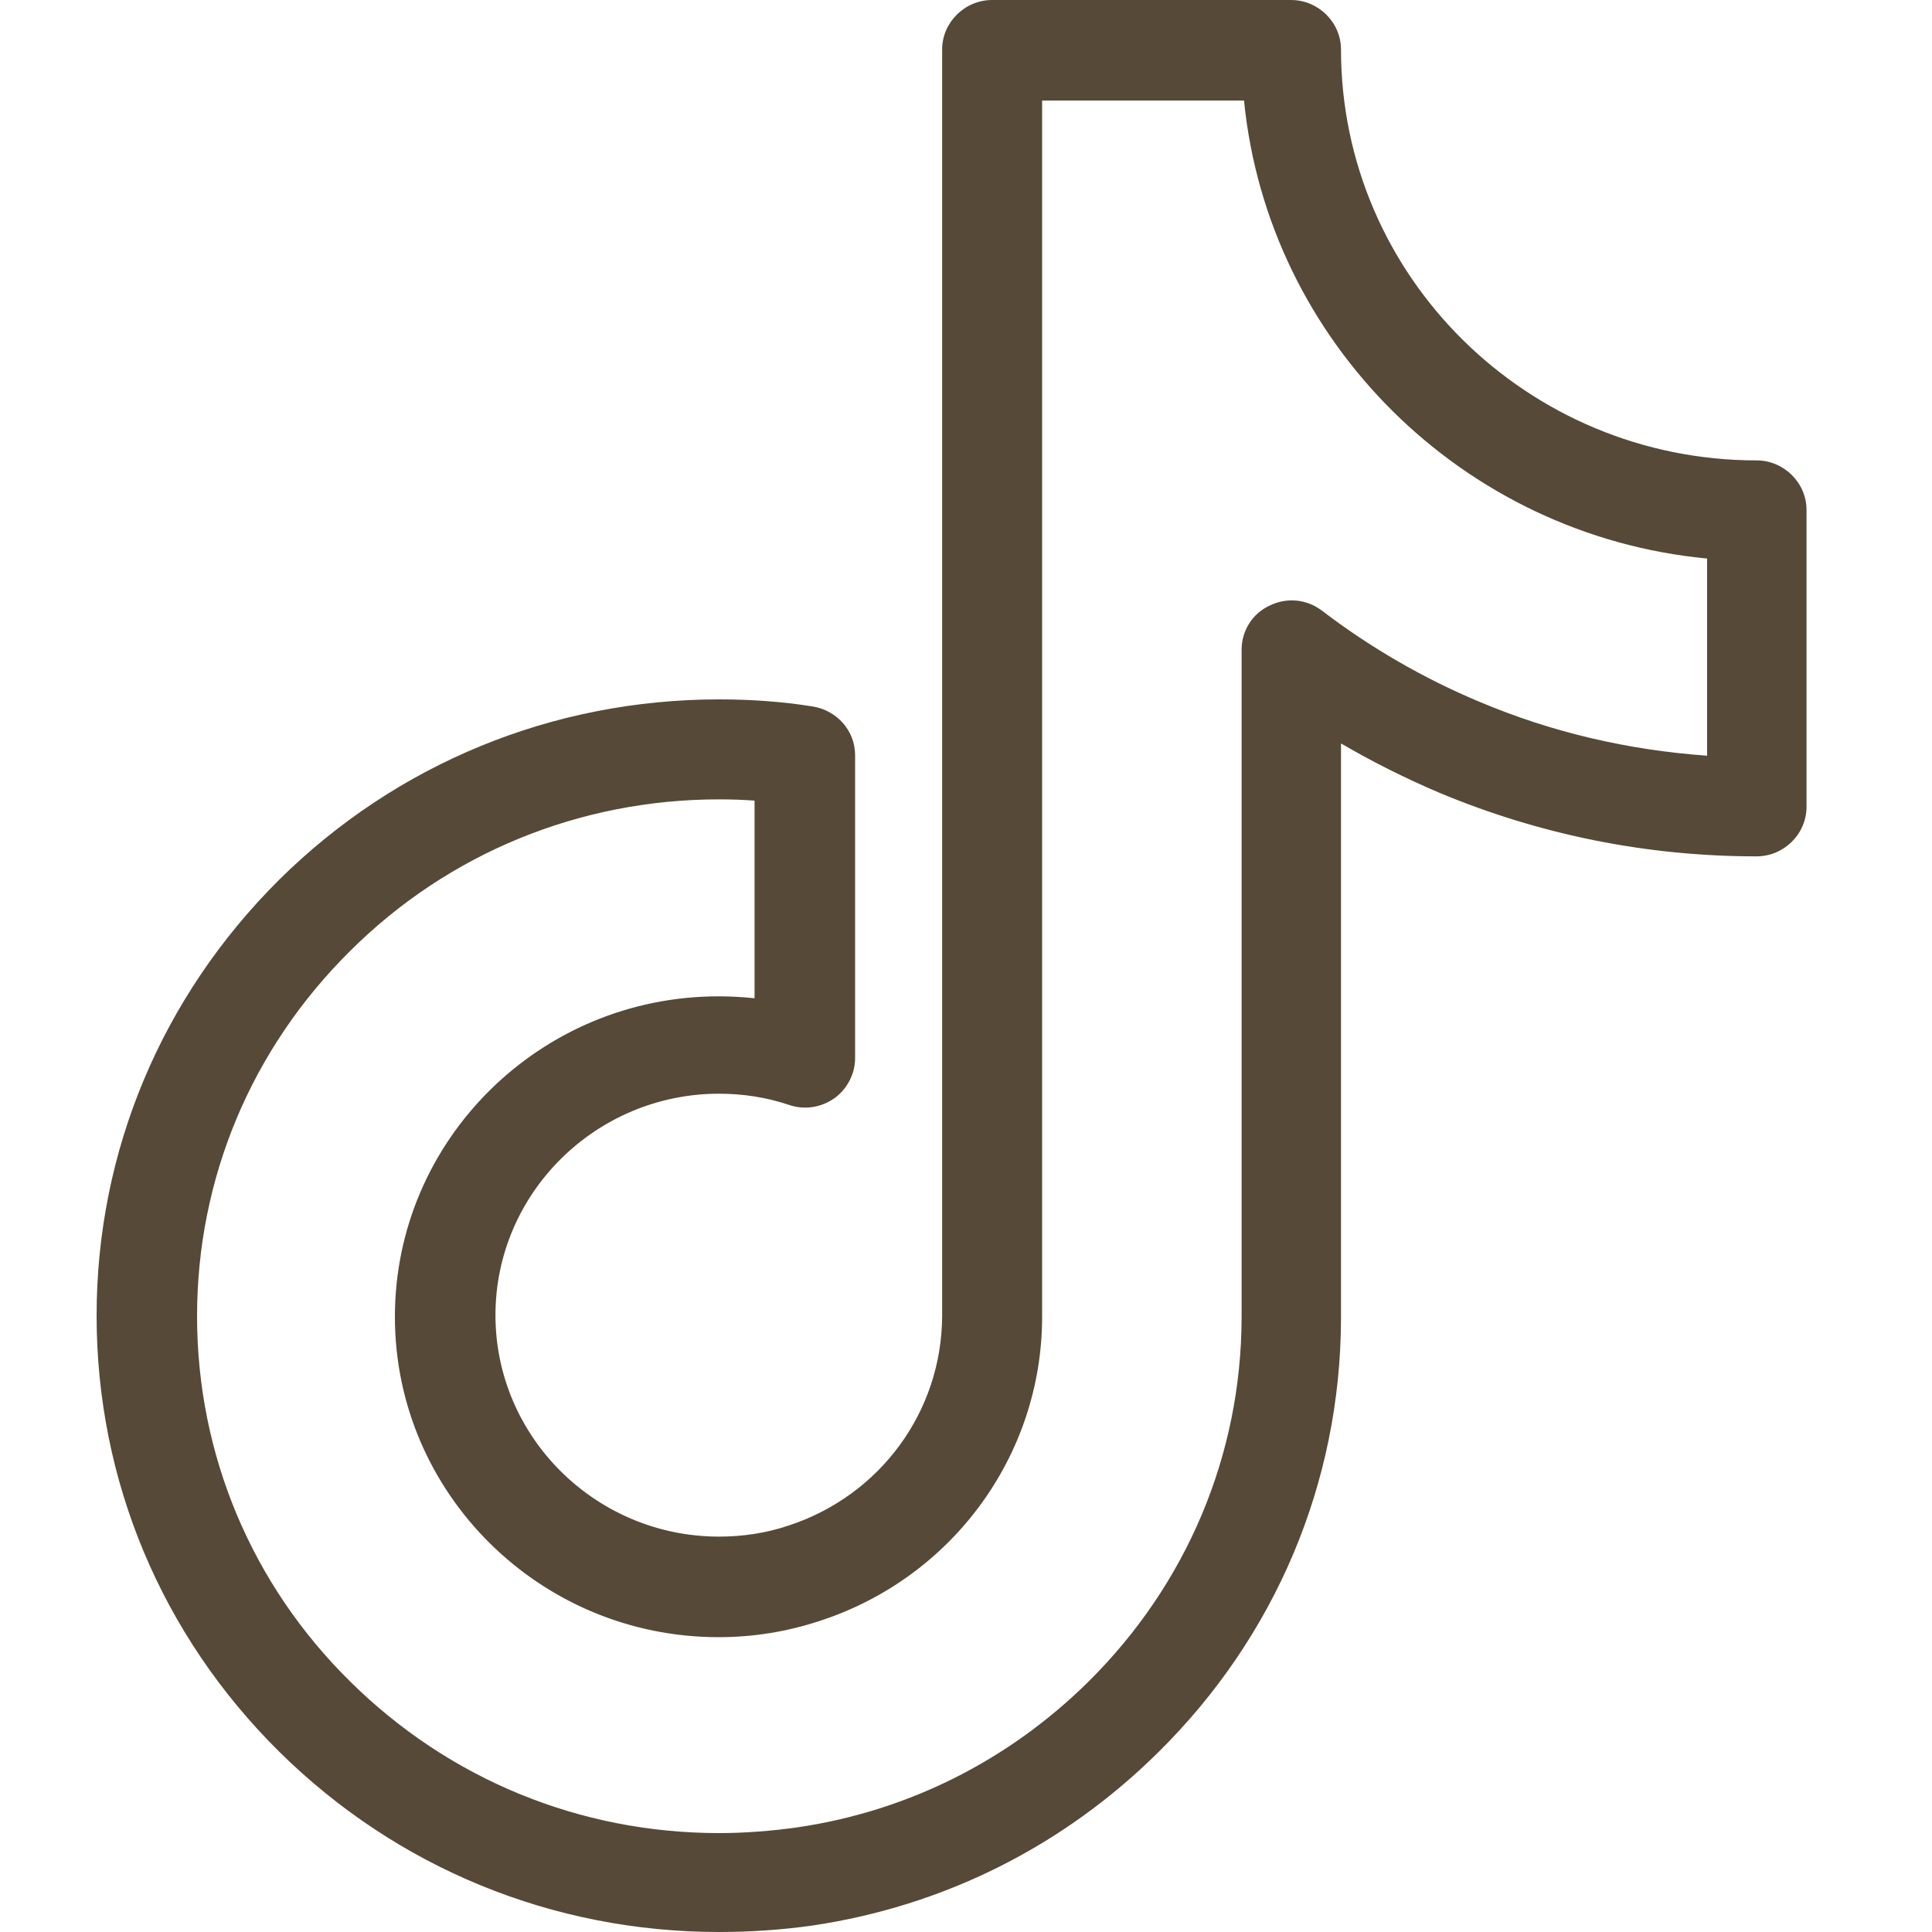
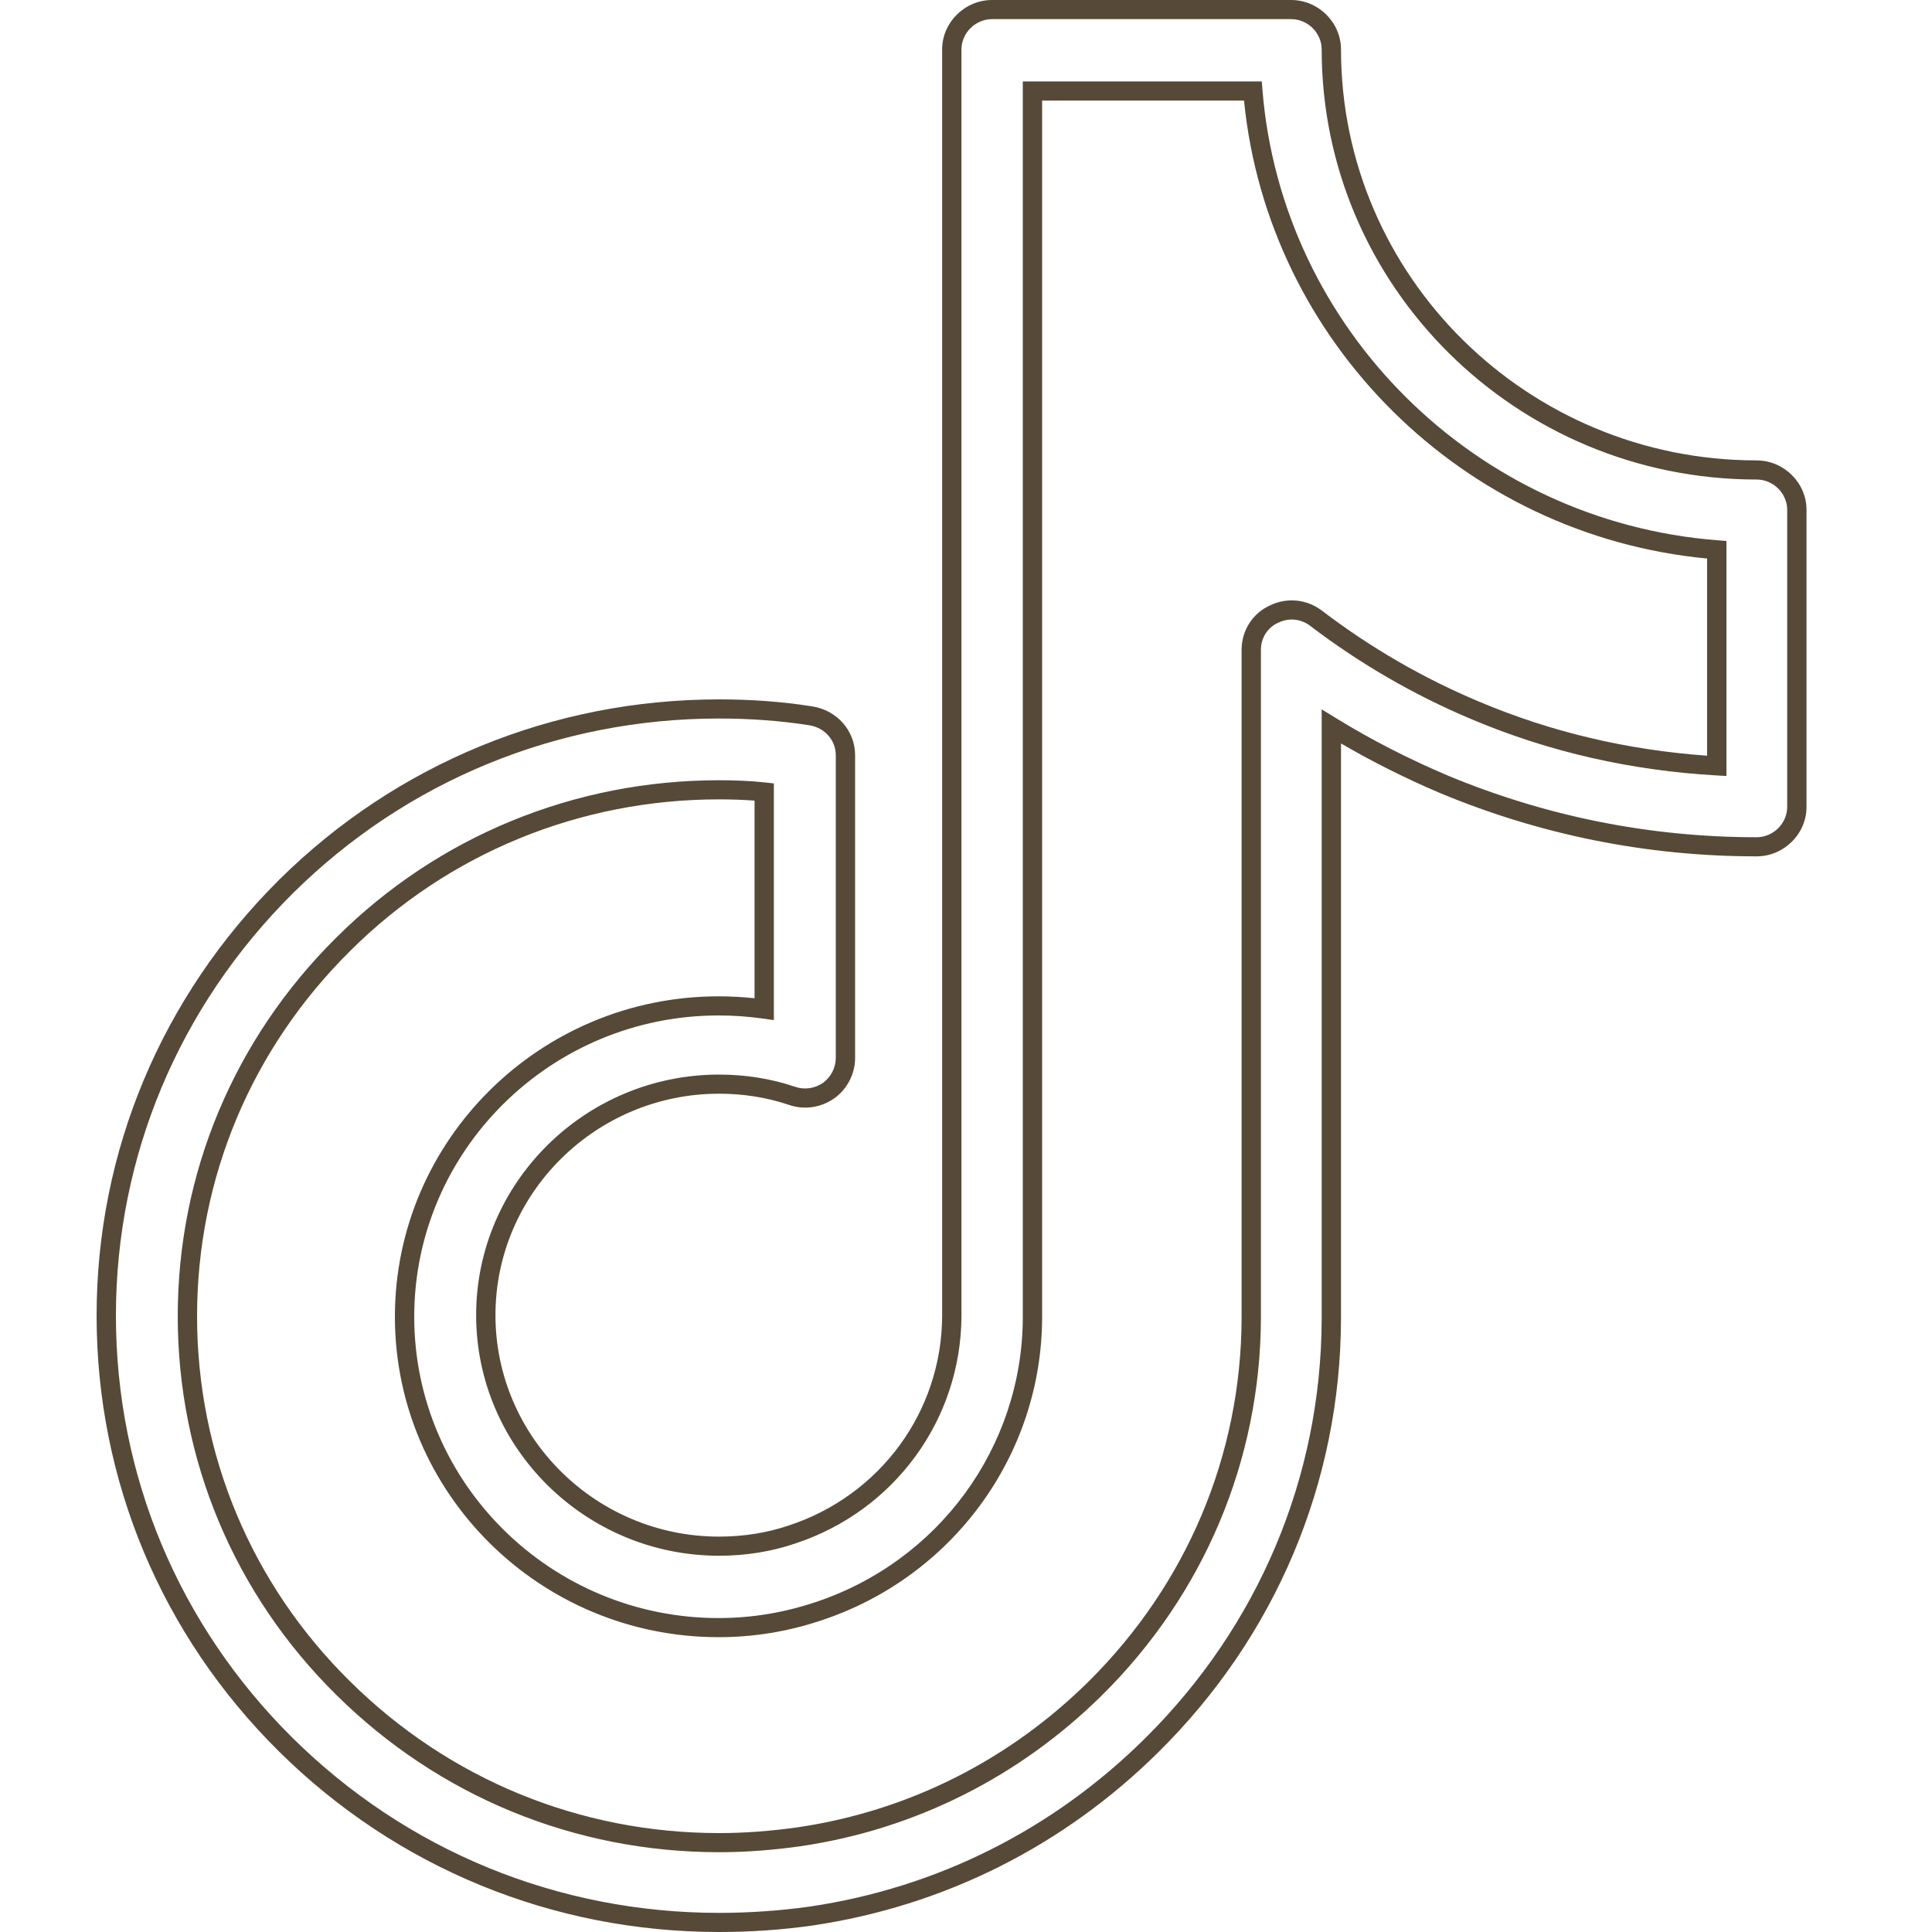
<svg xmlns="http://www.w3.org/2000/svg" width="20" height="20" viewBox="0 0 20 20" fill="none">
-   <path d="M7.444 19.901C5.752 19.901 4.161 19.251 2.959 18.061C1.762 16.876 1.1 15.3 1.1 13.62C1.1 11.945 1.762 10.369 2.959 9.179C4.155 7.994 5.747 7.339 7.444 7.339C7.761 7.339 8.084 7.361 8.396 7.41C8.601 7.443 8.752 7.614 8.752 7.818V10.953C8.752 11.085 8.685 11.212 8.579 11.289C8.468 11.366 8.329 11.388 8.201 11.344C7.956 11.262 7.7 11.223 7.444 11.223C6.114 11.223 5.029 12.298 5.029 13.614C5.029 14.931 6.114 16.006 7.444 16.006C7.7 16.006 7.956 15.967 8.201 15.884C9.186 15.559 9.848 14.656 9.854 13.625V0.512C9.854 0.286 10.043 0.099 10.271 0.099H13.365C13.593 0.099 13.782 0.286 13.782 0.512C13.782 2.914 15.758 4.865 18.184 4.865C18.412 4.865 18.602 5.052 18.602 5.278V8.353C18.602 8.578 18.412 8.766 18.184 8.766C17.06 8.766 15.969 8.545 14.94 8.116C14.539 7.945 14.15 7.747 13.782 7.521V13.653C13.777 15.322 13.115 16.887 11.924 18.066C10.955 19.025 9.737 19.637 8.396 19.835C8.084 19.879 7.761 19.901 7.444 19.901ZM7.444 8.176C5.975 8.176 4.589 8.744 3.554 9.774C2.514 10.804 1.94 12.171 1.94 13.625C1.94 15.08 2.514 16.452 3.554 17.477C4.595 18.507 5.975 19.075 7.444 19.075C7.722 19.075 8 19.052 8.273 19.014C9.436 18.843 10.499 18.309 11.339 17.477C12.374 16.452 12.948 15.091 12.953 13.647V6.727C12.953 6.567 13.042 6.424 13.187 6.358C13.332 6.286 13.498 6.303 13.627 6.402C14.133 6.788 14.684 7.107 15.274 7.355C16.07 7.691 16.91 7.879 17.772 7.928V5.691C15.218 5.493 13.176 3.465 12.97 0.942H10.688V13.642C10.683 15.025 9.787 16.248 8.462 16.683C8.128 16.794 7.789 16.849 7.438 16.849C5.647 16.849 4.189 15.405 4.189 13.631C4.189 11.857 5.647 10.413 7.438 10.413C7.6 10.413 7.756 10.424 7.911 10.446V8.198C7.761 8.182 7.6 8.176 7.444 8.176Z" fill="#564937" />
  <path fill-rule="evenodd" clip-rule="evenodd" d="M10.271 0.198C10.098 0.198 9.953 0.341 9.953 0.512V13.625C9.948 14.698 9.258 15.64 8.233 15.978C7.977 16.065 7.71 16.105 7.444 16.105C6.059 16.105 4.929 14.986 4.929 13.614C4.929 12.243 6.059 11.124 7.444 11.124C7.71 11.124 7.977 11.164 8.233 11.251C8.329 11.284 8.435 11.268 8.521 11.209C8.601 11.15 8.652 11.053 8.652 10.953V7.818C8.652 7.664 8.539 7.534 8.379 7.508C8.074 7.46 7.757 7.438 7.444 7.438C5.773 7.438 4.207 8.083 3.03 9.249C1.852 10.421 1.2 11.971 1.2 13.62C1.2 15.274 1.852 16.825 3.029 17.991C4.213 19.162 5.779 19.802 7.444 19.802C7.756 19.802 8.074 19.78 8.381 19.737C9.701 19.542 10.9 18.94 11.853 17.996C13.025 16.835 13.677 15.296 13.682 13.653V7.343L13.835 7.437C14.198 7.66 14.582 7.856 14.979 8.025C15.996 8.449 17.073 8.667 18.184 8.667C18.357 8.667 18.501 8.524 18.501 8.353V5.278C18.501 5.107 18.357 4.964 18.184 4.964C15.703 4.964 13.682 2.969 13.682 0.512C13.682 0.341 13.538 0.198 13.365 0.198H10.271ZM9.753 0.512C9.753 0.232 9.987 0 10.271 0H13.365C13.648 0 13.882 0.232 13.882 0.512C13.882 2.86 15.813 4.766 18.184 4.766C18.467 4.766 18.701 4.998 18.701 5.278V8.353C18.701 8.633 18.467 8.865 18.184 8.865C17.047 8.865 15.943 8.642 14.901 8.207C14.551 8.058 14.209 7.887 13.882 7.696V13.653C13.877 15.349 13.204 16.939 11.994 18.136C11.011 19.11 9.773 19.731 8.41 19.933C8.094 19.978 7.766 20 7.444 20C5.726 20 4.109 19.339 2.888 18.131C1.673 16.928 1 15.327 1 13.62C1 11.918 1.673 10.318 2.888 9.109C4.103 7.906 5.72 7.24 7.444 7.24C7.766 7.24 8.094 7.262 8.411 7.313C8.664 7.353 8.852 7.564 8.852 7.818V10.953C8.852 11.118 8.769 11.274 8.638 11.369L8.636 11.37C8.5 11.465 8.328 11.493 8.168 11.438C7.935 11.359 7.69 11.322 7.444 11.322C6.169 11.322 5.129 12.352 5.129 13.614C5.129 14.877 6.169 15.907 7.444 15.907C7.69 15.907 7.935 15.87 8.168 15.791C9.113 15.479 9.748 14.613 9.753 13.625V0.512ZM10.588 0.843H13.062L13.069 0.934C13.271 3.409 15.275 5.398 17.78 5.593L17.872 5.6V8.033L17.766 8.027C16.893 7.977 16.041 7.787 15.235 7.446C14.637 7.195 14.079 6.871 13.566 6.481C13.468 6.405 13.342 6.392 13.232 6.447L13.229 6.448C13.121 6.497 13.053 6.604 13.053 6.727V13.647C13.047 15.117 12.464 16.503 11.41 17.547C10.555 18.393 9.472 18.938 8.288 19.112C8.011 19.151 7.727 19.174 7.444 19.174C5.948 19.174 4.543 18.596 3.483 17.547C2.424 16.503 1.84 15.106 1.84 13.625C1.84 12.145 2.424 10.753 3.483 9.704C4.537 8.655 5.948 8.077 7.444 8.077C7.602 8.077 7.767 8.083 7.922 8.1L8.011 8.11V10.56L7.897 10.544C7.746 10.523 7.595 10.512 7.438 10.512C5.702 10.512 4.288 11.912 4.288 13.631C4.288 15.35 5.702 16.75 7.438 16.75C7.778 16.75 8.107 16.696 8.431 16.589C9.714 16.168 10.583 14.982 10.588 13.642C10.588 13.642 10.588 13.642 10.588 13.642V0.843ZM10.788 1.041V13.642C10.783 15.067 9.859 16.329 8.494 16.777C8.15 16.891 7.8 16.948 7.438 16.948C5.591 16.948 4.088 15.46 4.088 13.631C4.088 11.802 5.591 10.314 7.438 10.314C7.565 10.314 7.689 10.321 7.811 10.334V8.288C7.692 8.279 7.567 8.275 7.444 8.275C6.001 8.275 4.641 8.832 3.625 9.844C2.603 10.856 2.04 12.197 2.04 13.625C2.04 15.054 2.603 16.4 3.625 17.407C4.647 18.418 6.001 18.976 7.444 18.976C7.717 18.976 7.99 18.954 8.259 18.916C9.4 18.748 10.443 18.224 11.269 17.407C12.285 16.4 12.848 15.065 12.853 13.647C12.853 13.647 12.853 13.647 12.853 13.647V6.727C12.853 6.531 12.963 6.352 13.143 6.269C13.322 6.181 13.53 6.202 13.688 6.324C14.187 6.704 14.731 7.02 15.313 7.264C16.065 7.582 16.858 7.765 17.672 7.823V5.782C15.143 5.542 13.126 3.54 12.878 1.041H10.788Z" fill="#564937" />
</svg>